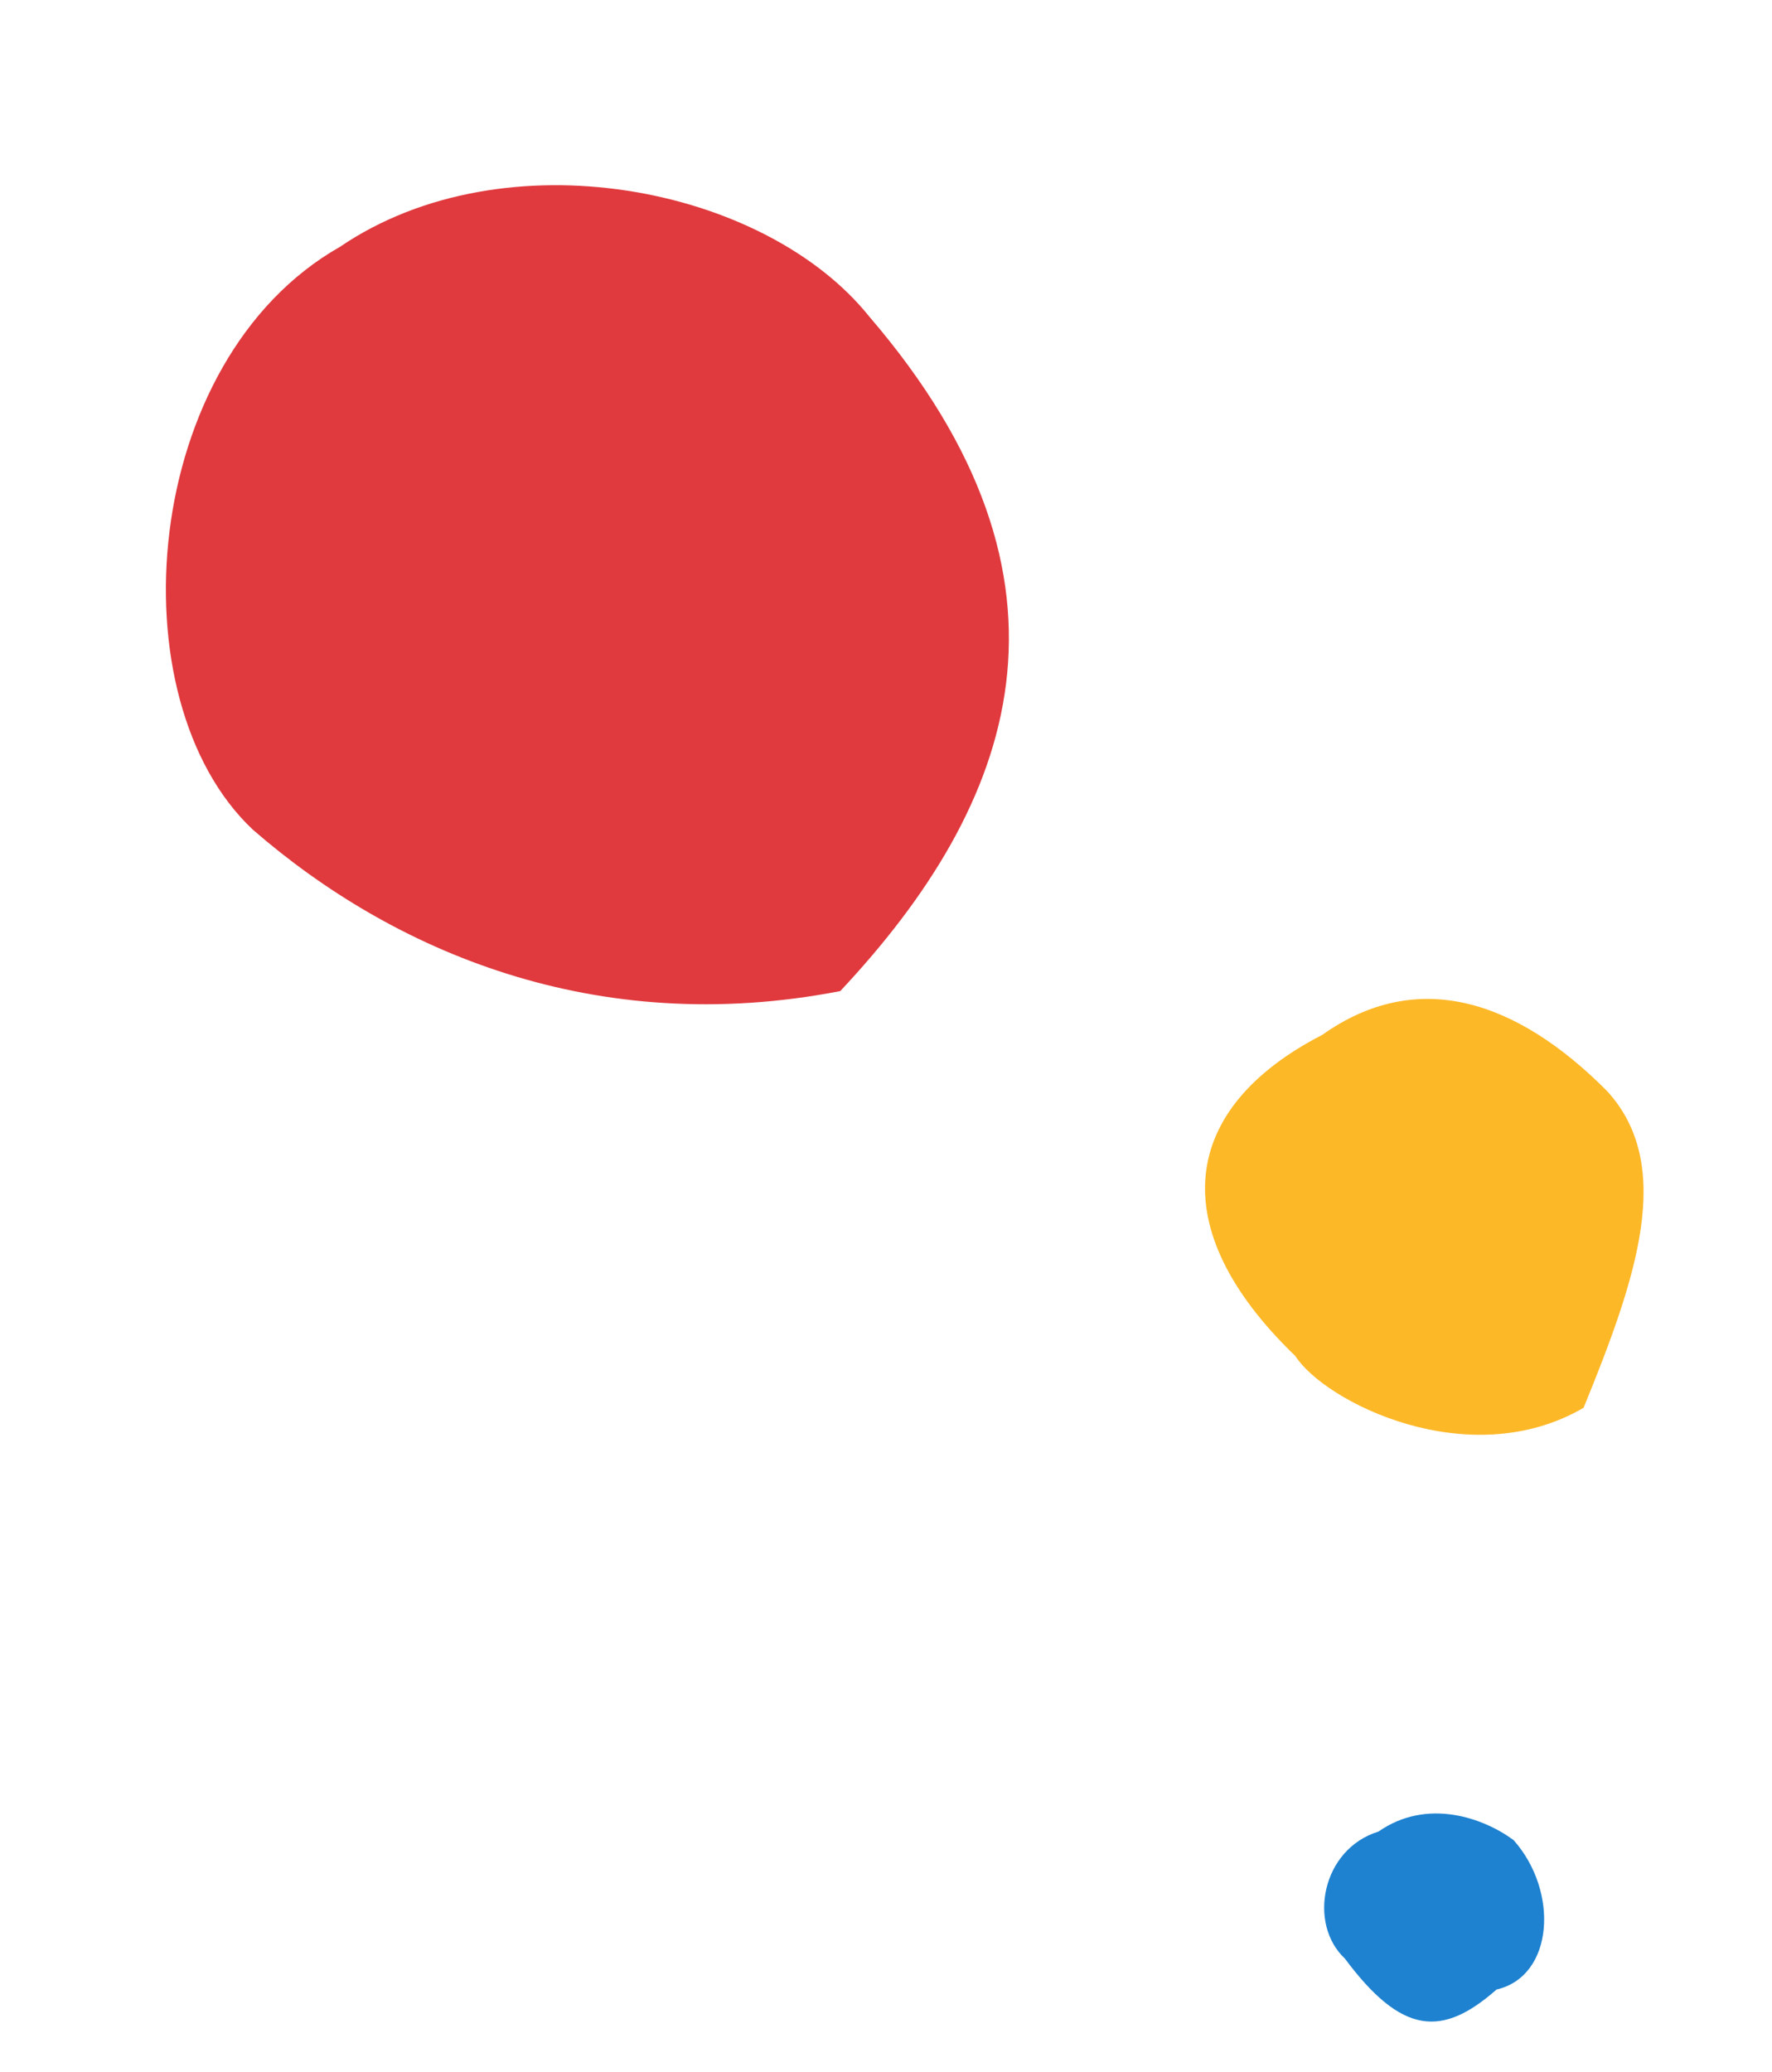
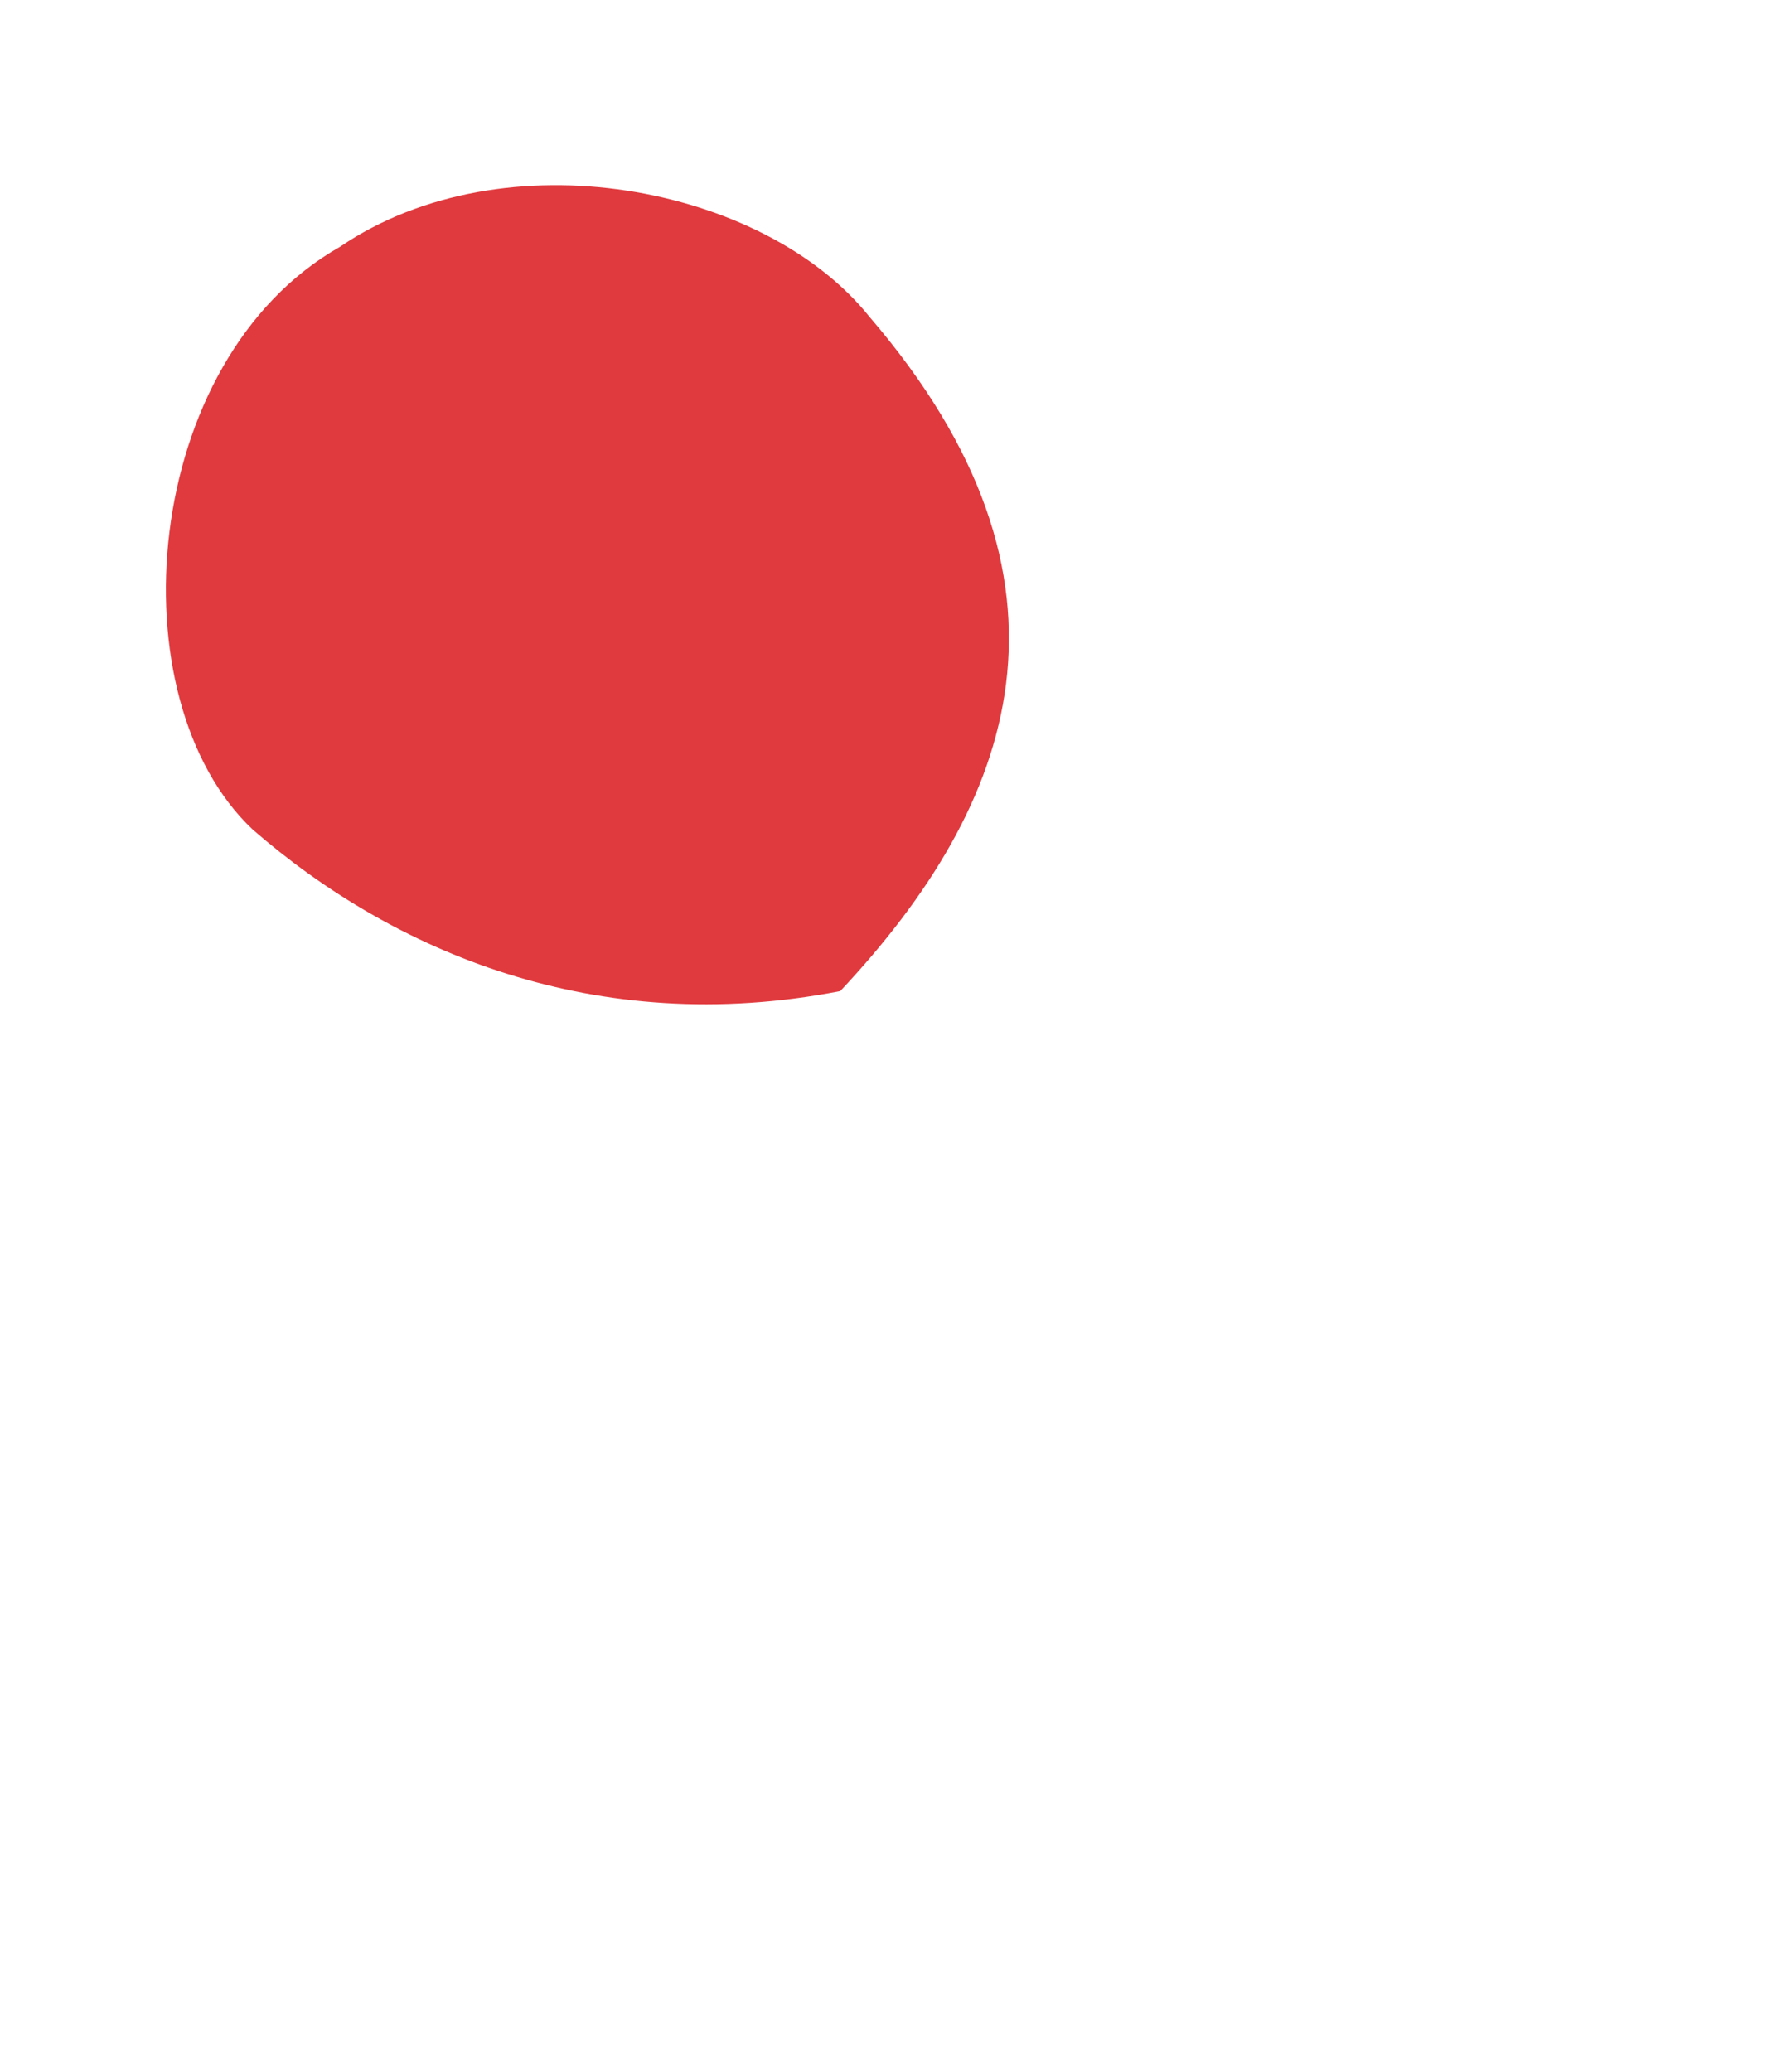
<svg xmlns="http://www.w3.org/2000/svg" fill="none" viewBox="0 0 77 90" height="90" width="77">
  <path fill="#E03A3E" d="M36.506 43.049C25.85 45.114 17.055 41.309 10.987 36.037C4.951 30.359 6.099 15.642 14.776 10.719C21.905 5.871 33.208 8.048 37.782 13.761C47.687 25.294 44.132 34.929 36.508 43.052L36.506 43.049Z" />
-   <path fill="#FDB827" d="M68.807 61.151C63.817 64.048 57.568 60.892 56.288 58.9C50.505 53.335 51.294 48.118 57.456 44.951C61.581 42.023 65.894 43.421 69.841 47.398C72.784 50.629 71.124 55.5 68.81 61.154L68.807 61.151Z" />
-   <path fill="#1E82D0" d="M65.03 86.416C62.669 88.494 60.919 88.4 58.438 85.069C56.824 83.56 57.429 80.315 59.899 79.555C62.023 78.075 64.472 78.966 65.769 79.924C67.75 82.143 67.529 85.838 65.03 86.416Z" />
</svg>